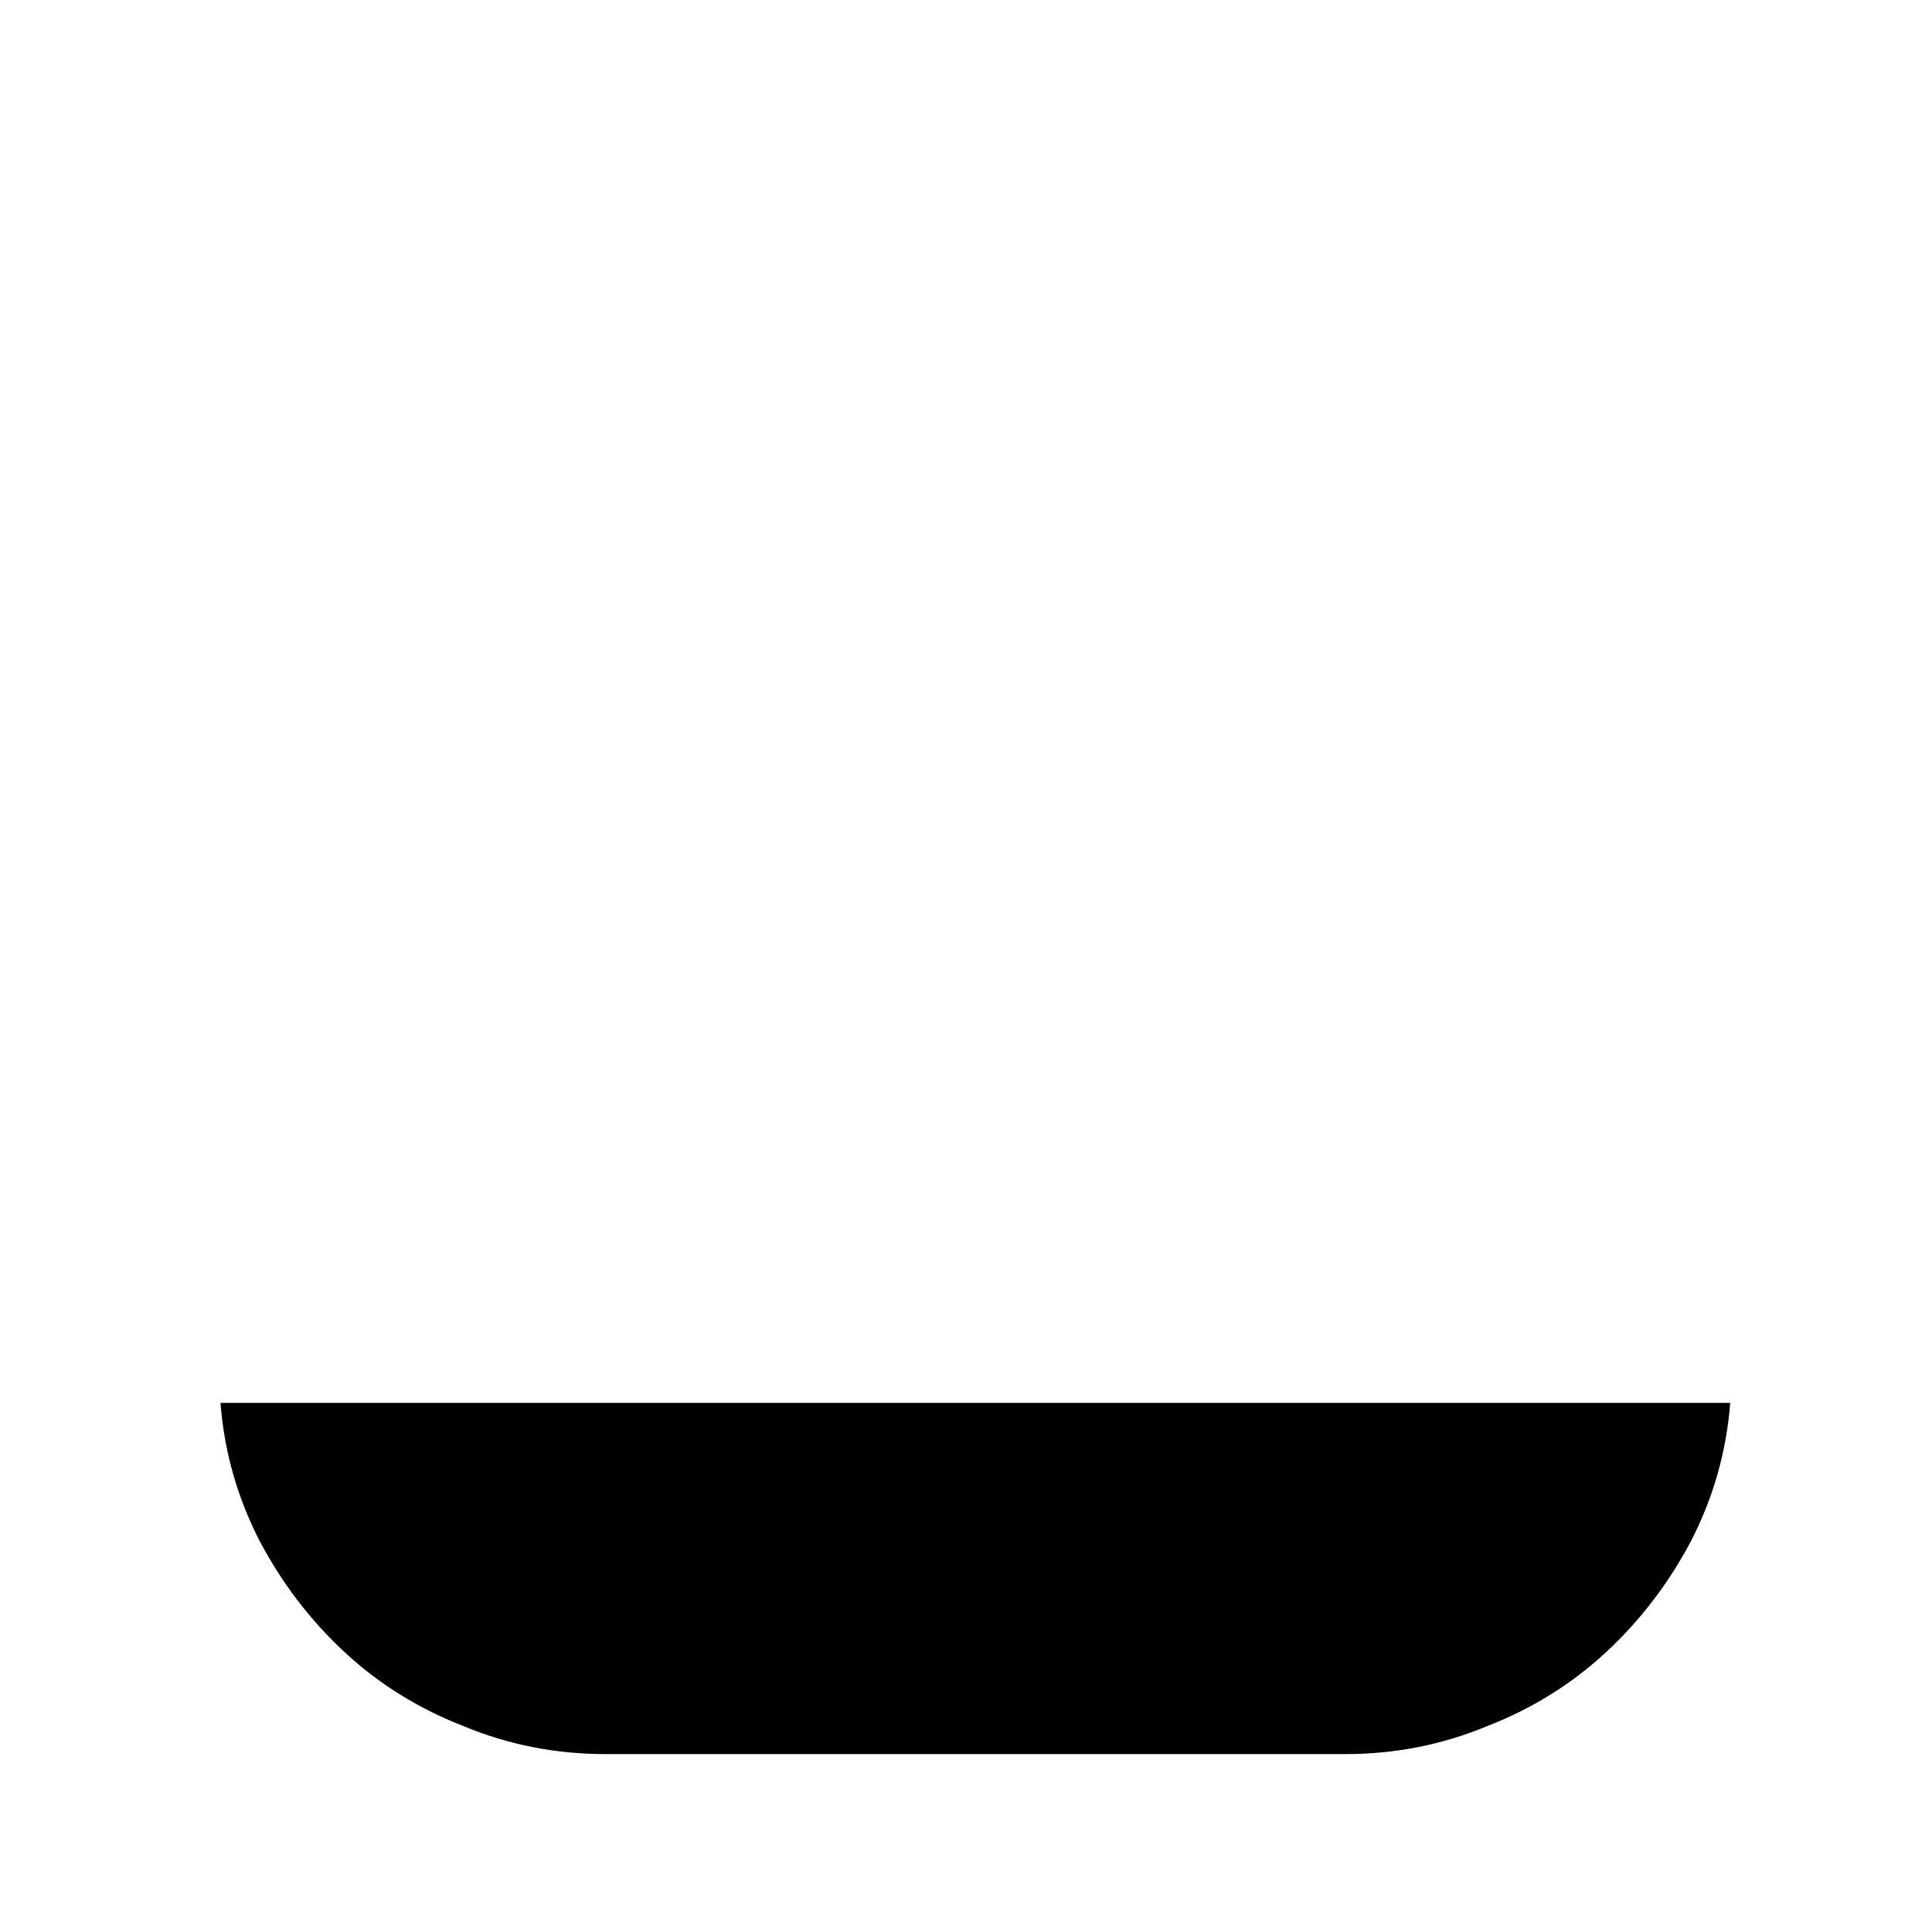
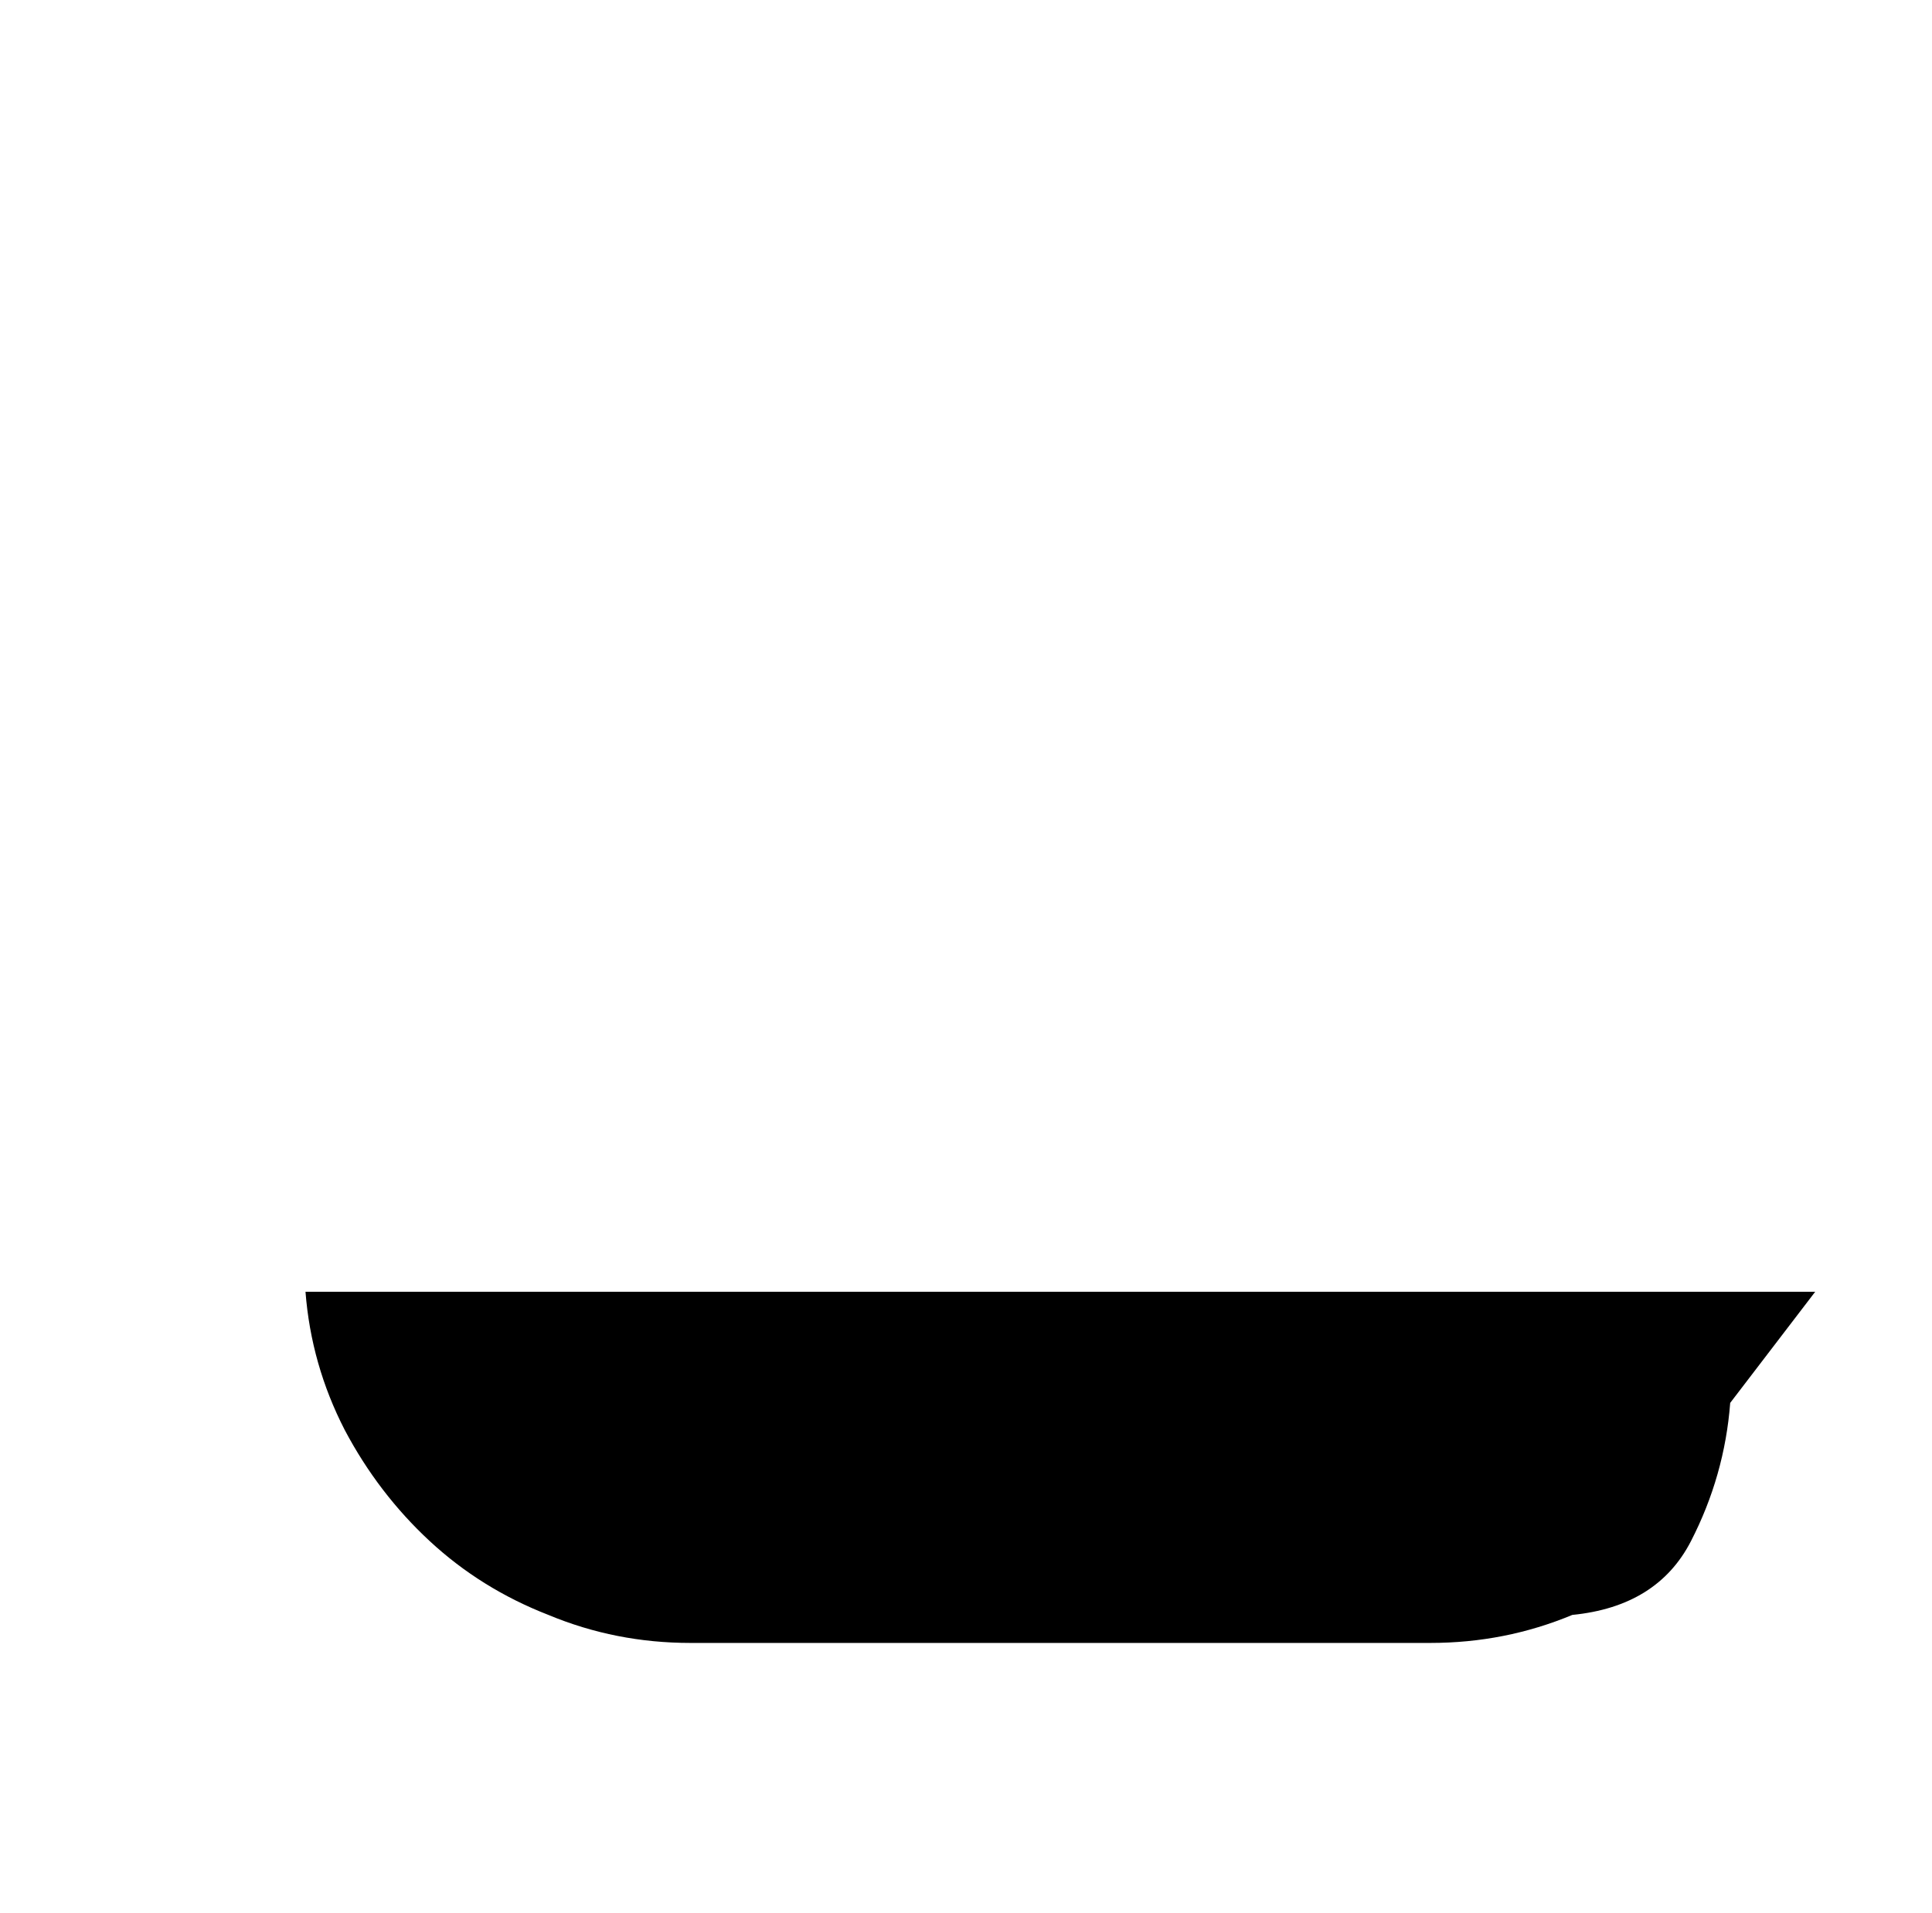
<svg xmlns="http://www.w3.org/2000/svg" version="1.1" viewBox="-10 0 1034 1024">
-   <path fill="currentColor" d="M916 751q-3 39 -21 74q-18 34 -45.5 59.5t-63.5 39.5q-36 15 -76 15h-396q-40 0 -76 -15q-36 -14 -63.5 -39.5t-45.5 -59.5q-18 -35 -21 -74h808v0z" />
+   <path fill="currentColor" d="M916 751q-3 39 -21 74t-63.5 39.5q-36 15 -76 15h-396q-40 0 -76 -15q-36 -14 -63.5 -39.5t-45.5 -59.5q-18 -35 -21 -74h808v0z" />
</svg>